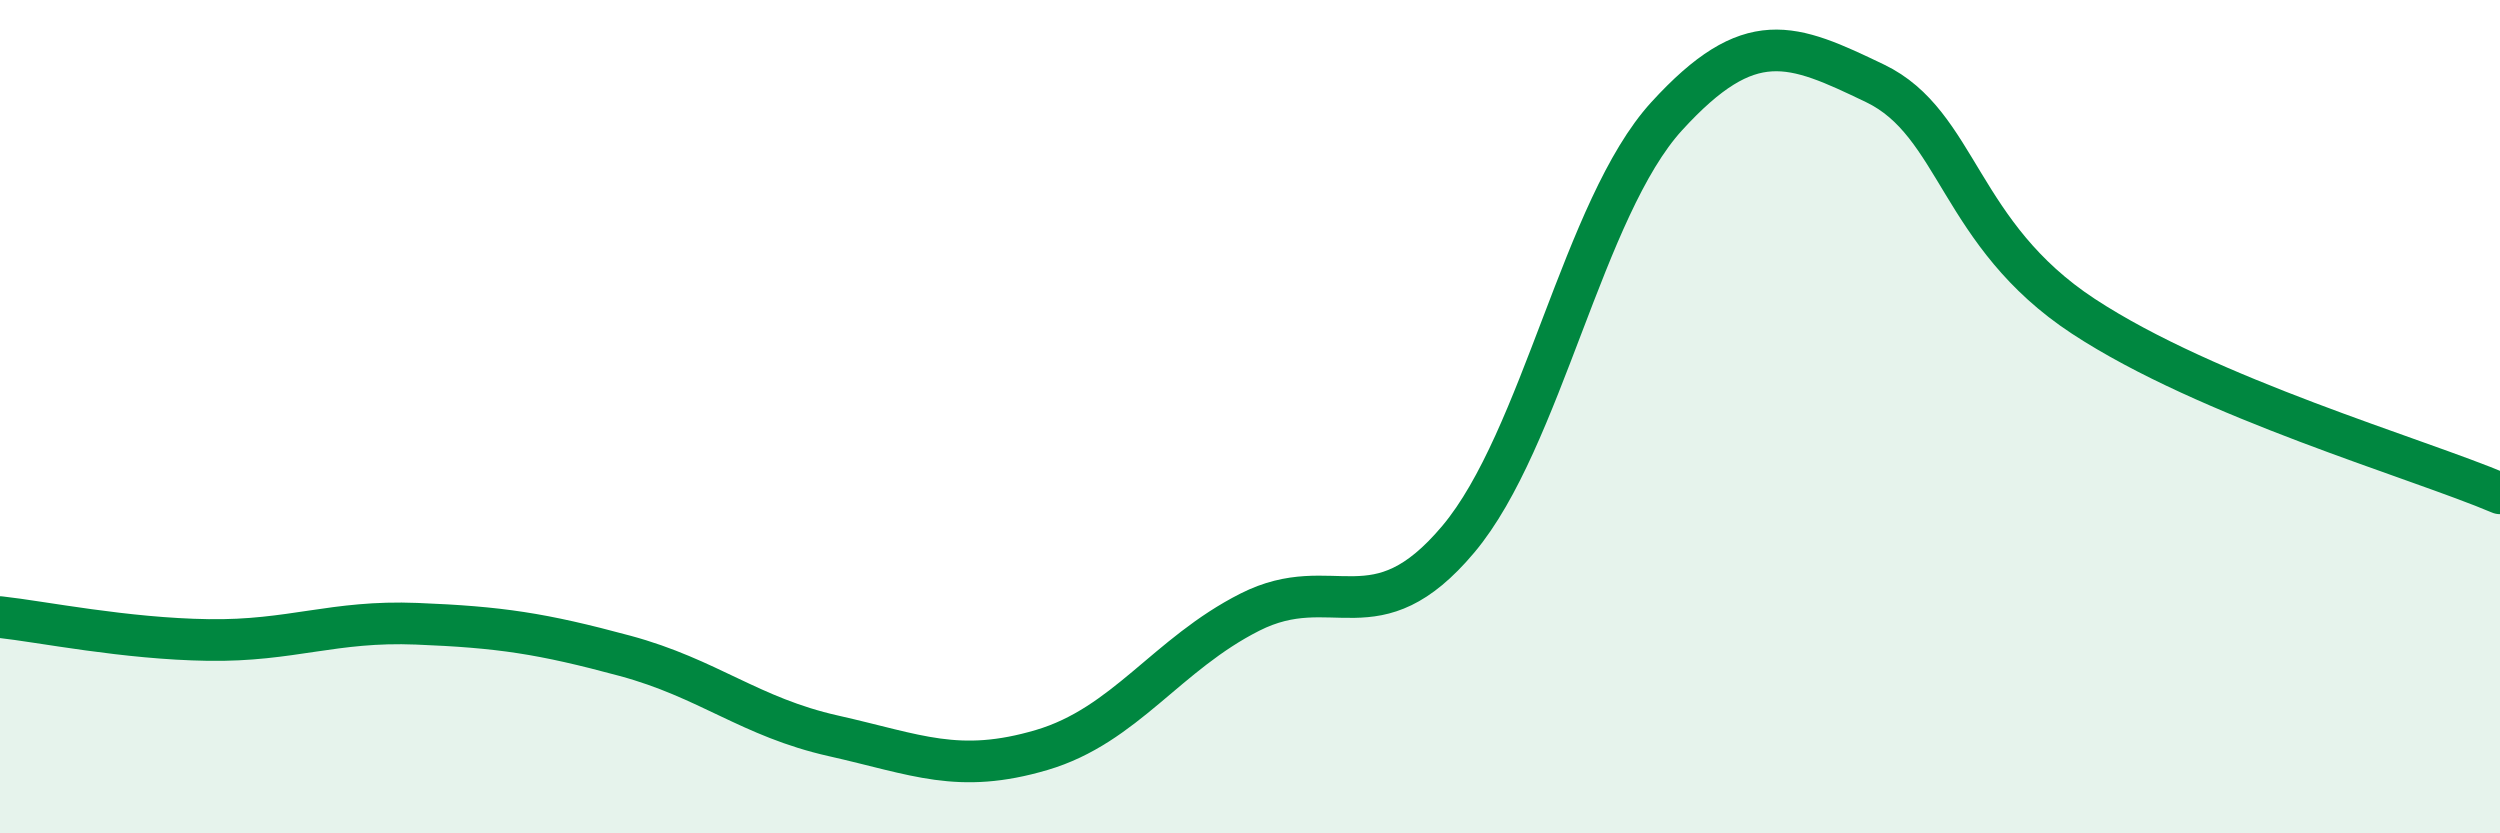
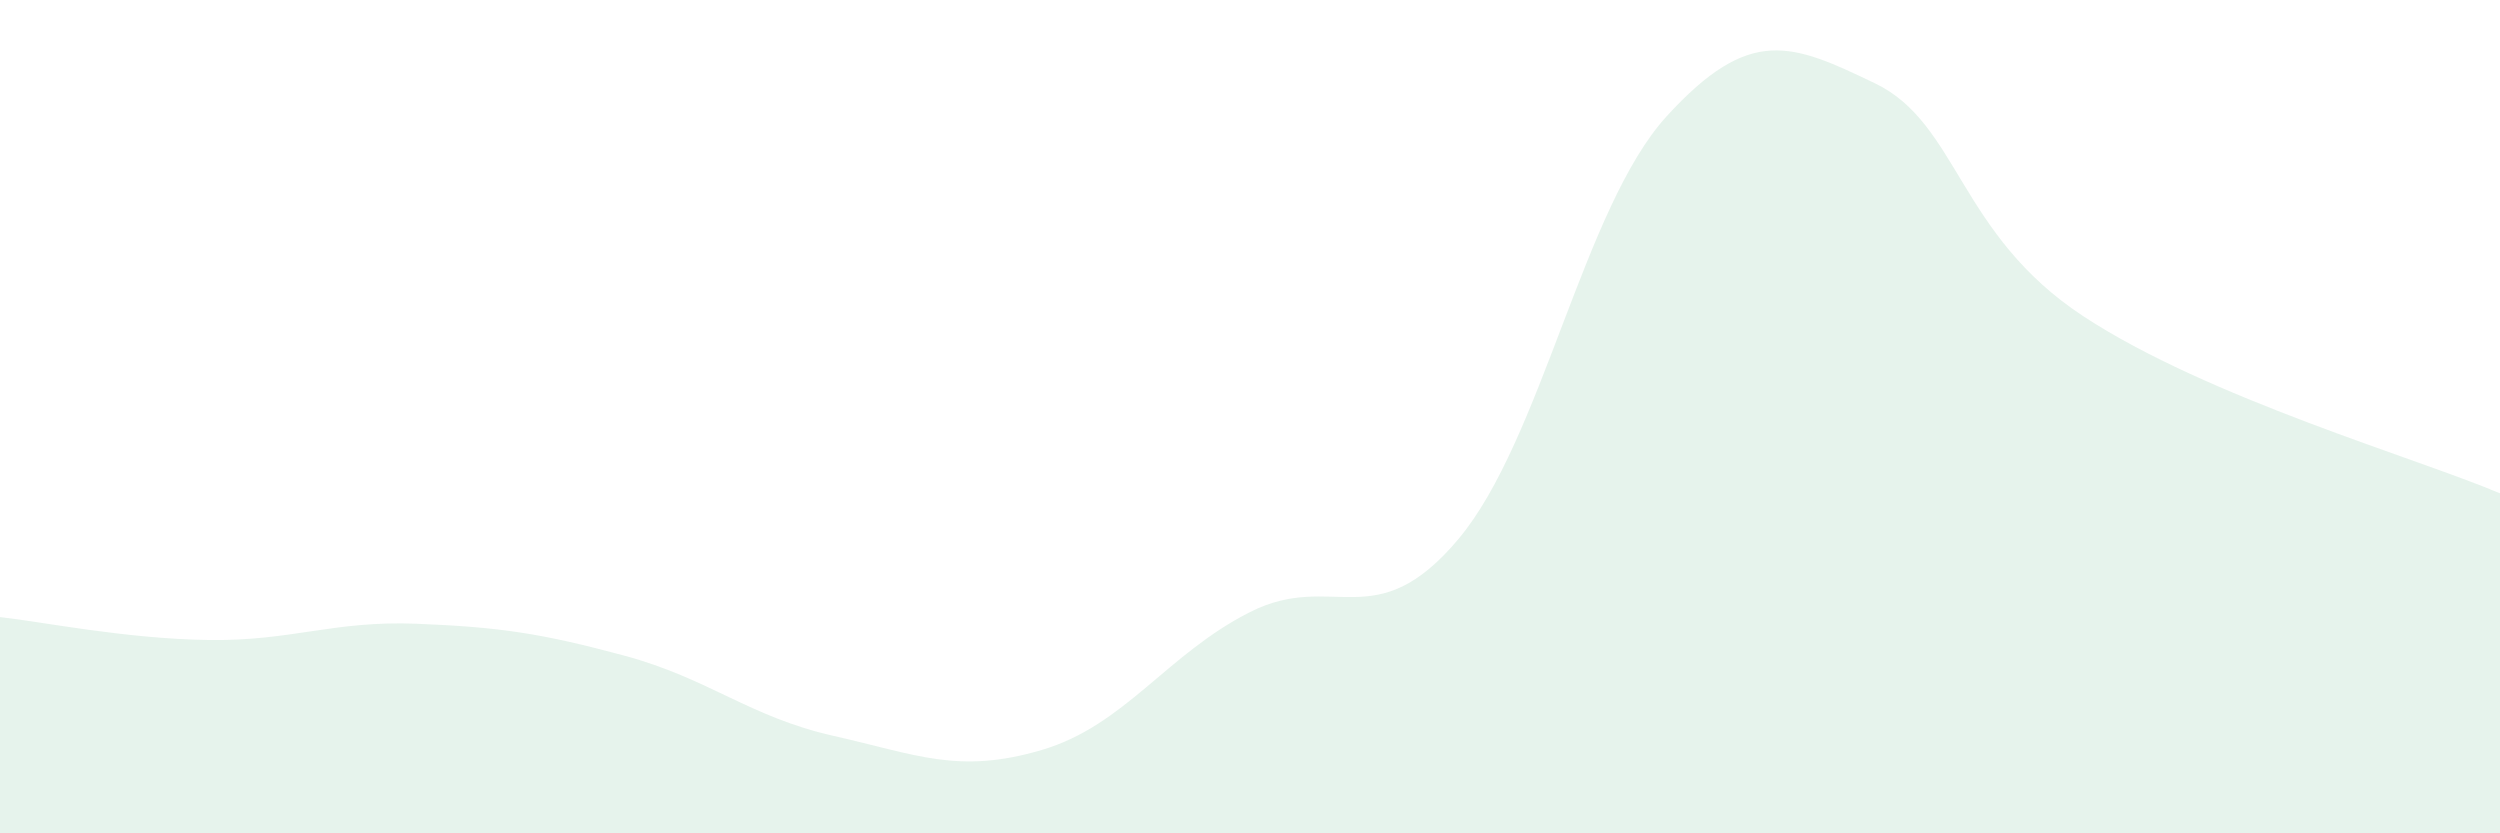
<svg xmlns="http://www.w3.org/2000/svg" width="60" height="20" viewBox="0 0 60 20">
  <path d="M 0,14.81 C 1,14.92 3,15.33 5,15.36 C 7,15.39 8,14.89 10,14.97 C 12,15.05 13,15.2 15,15.74 C 17,16.28 18,17.21 20,17.66 C 22,18.11 23,18.59 25,18 C 27,17.41 28,15.7 30,14.69 C 32,13.68 33,15.32 35,12.94 C 37,10.56 38,4.98 40,2.79 C 42,0.6 43,1.04 45,2 C 47,2.96 47,5.62 50,7.59 C 53,9.56 58,10.99 60,11.84L60 20L0 20Z" fill="#008740" opacity="0.1" stroke-linecap="round" stroke-linejoin="round" />
-   <path d="M 0,14.81 C 1,14.92 3,15.33 5,15.36 C 7,15.39 8,14.89 10,14.97 C 12,15.05 13,15.2 15,15.74 C 17,16.28 18,17.21 20,17.66 C 22,18.11 23,18.59 25,18 C 27,17.41 28,15.7 30,14.69 C 32,13.68 33,15.32 35,12.94 C 37,10.56 38,4.98 40,2.79 C 42,0.6 43,1.04 45,2 C 47,2.96 47,5.62 50,7.59 C 53,9.56 58,10.99 60,11.84" stroke="#008740" stroke-width="1" fill="none" stroke-linecap="round" stroke-linejoin="round" />
</svg>